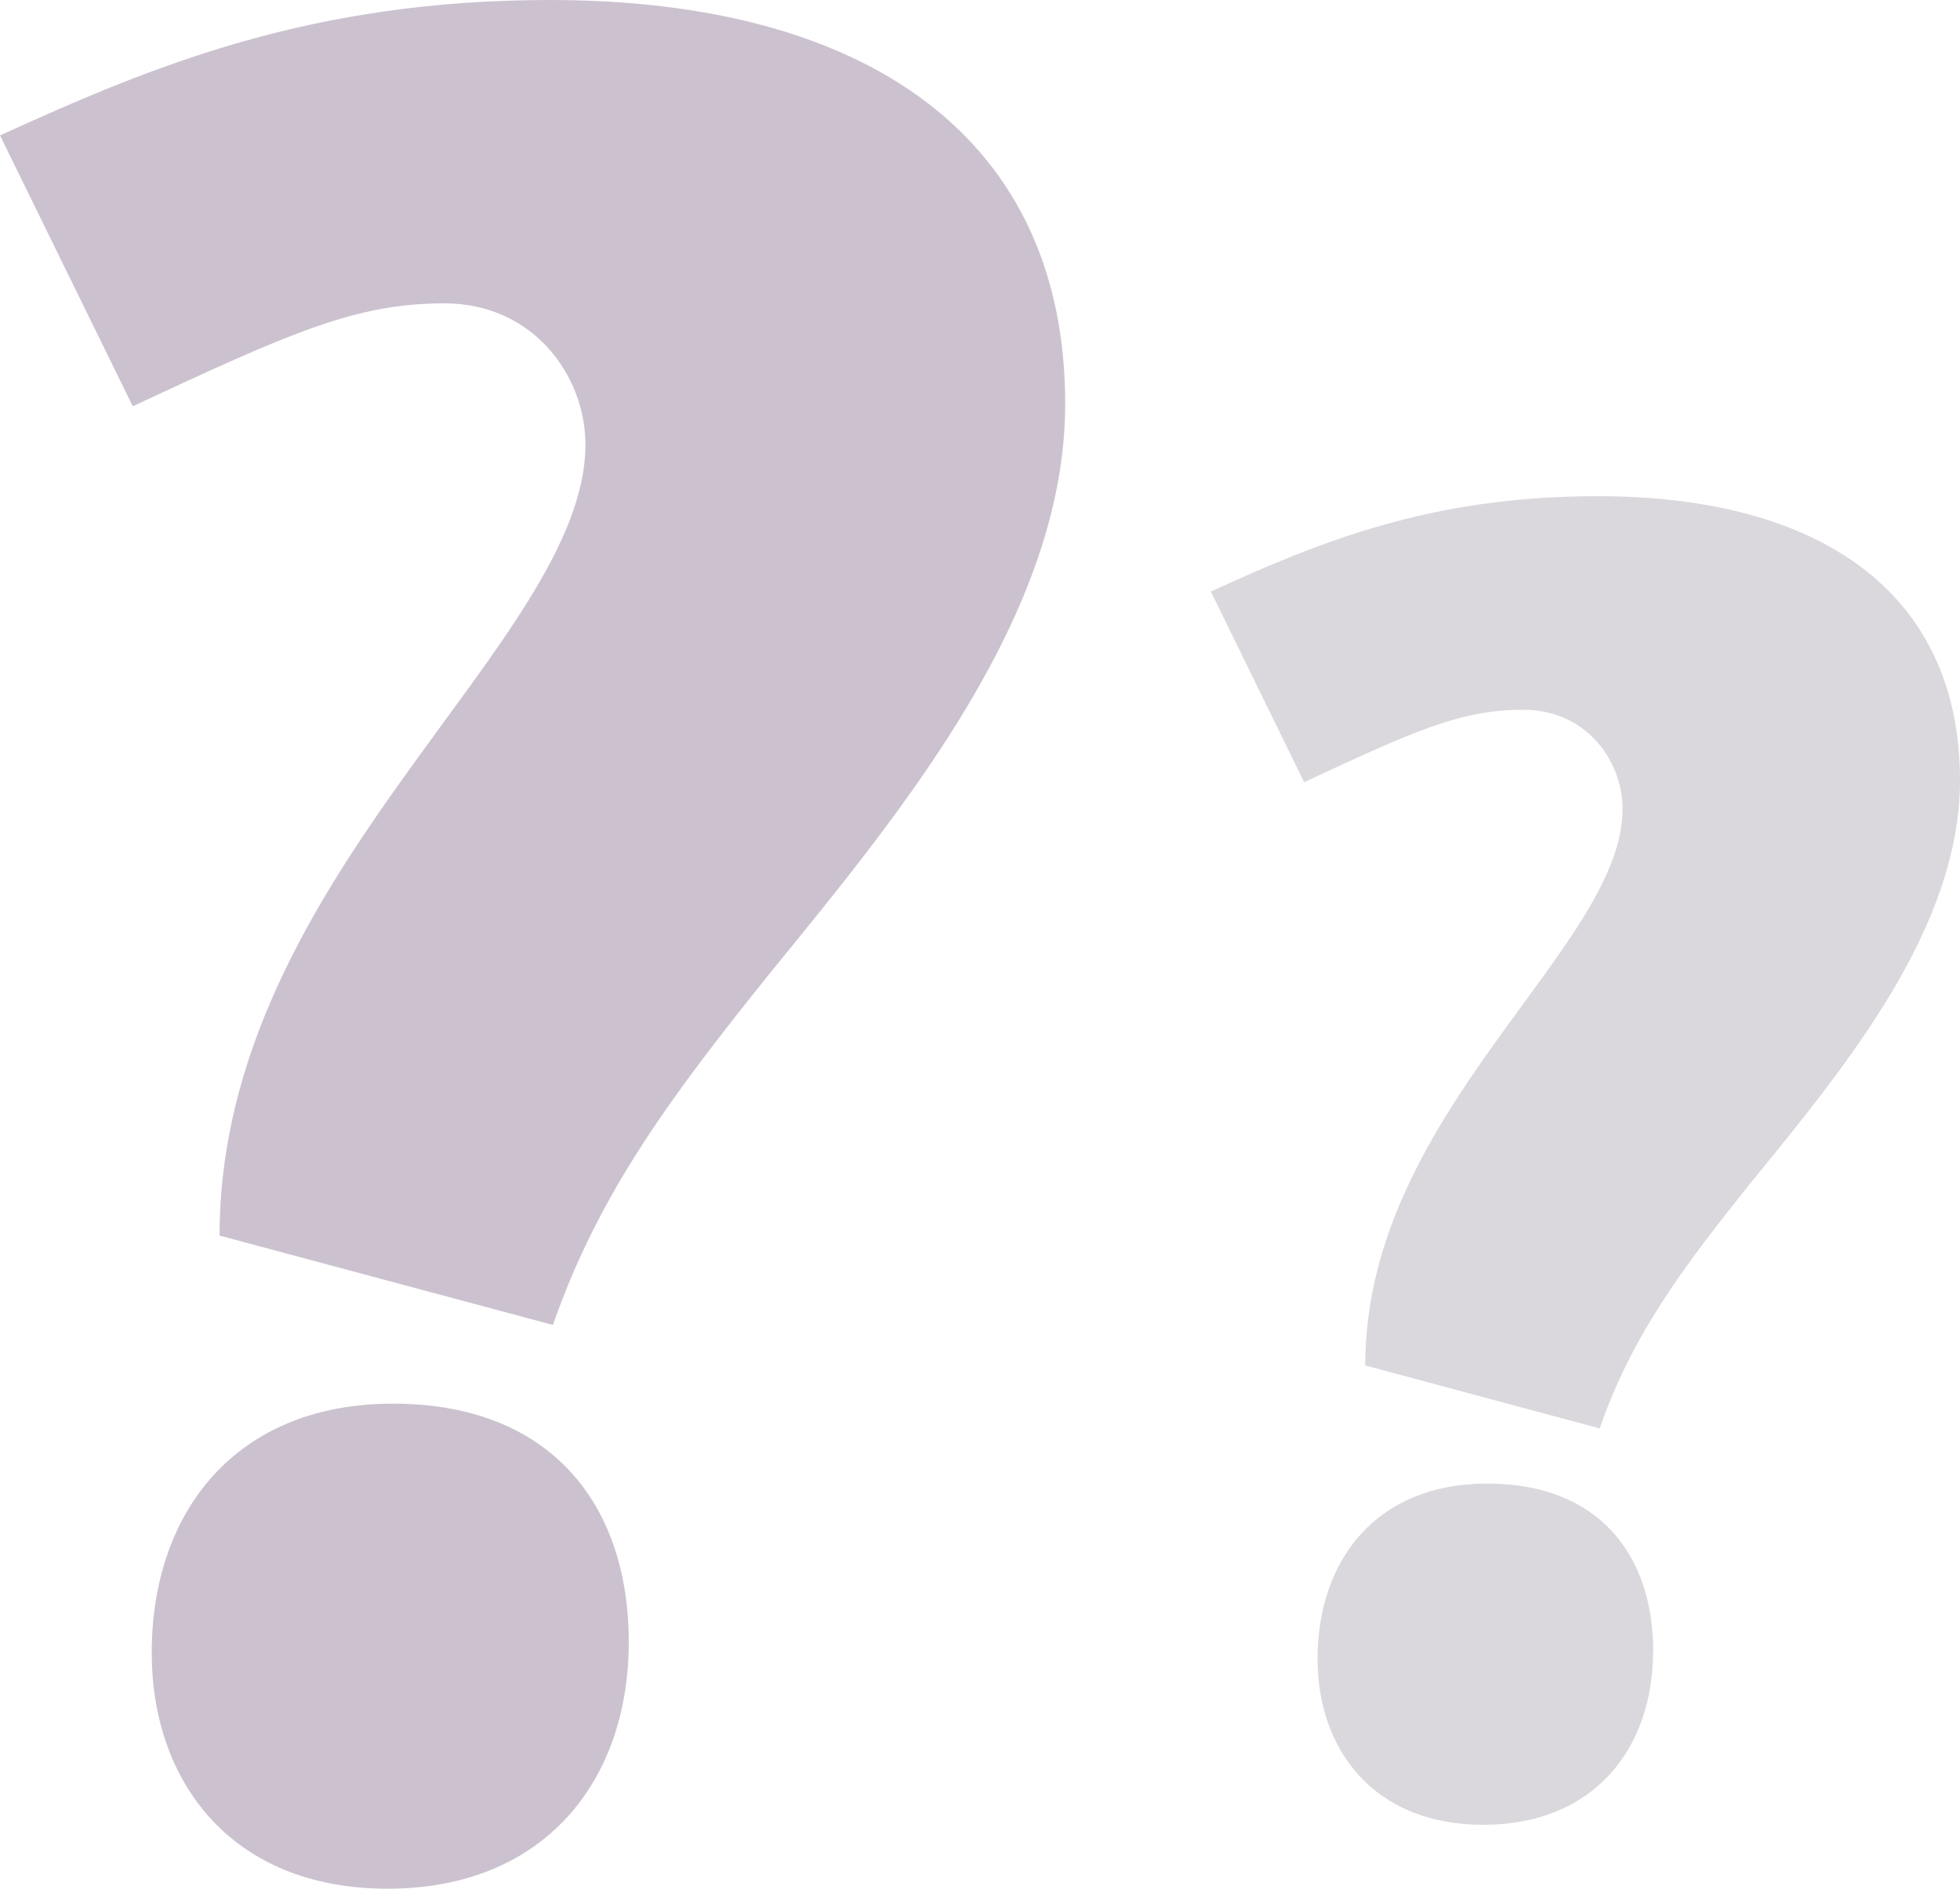
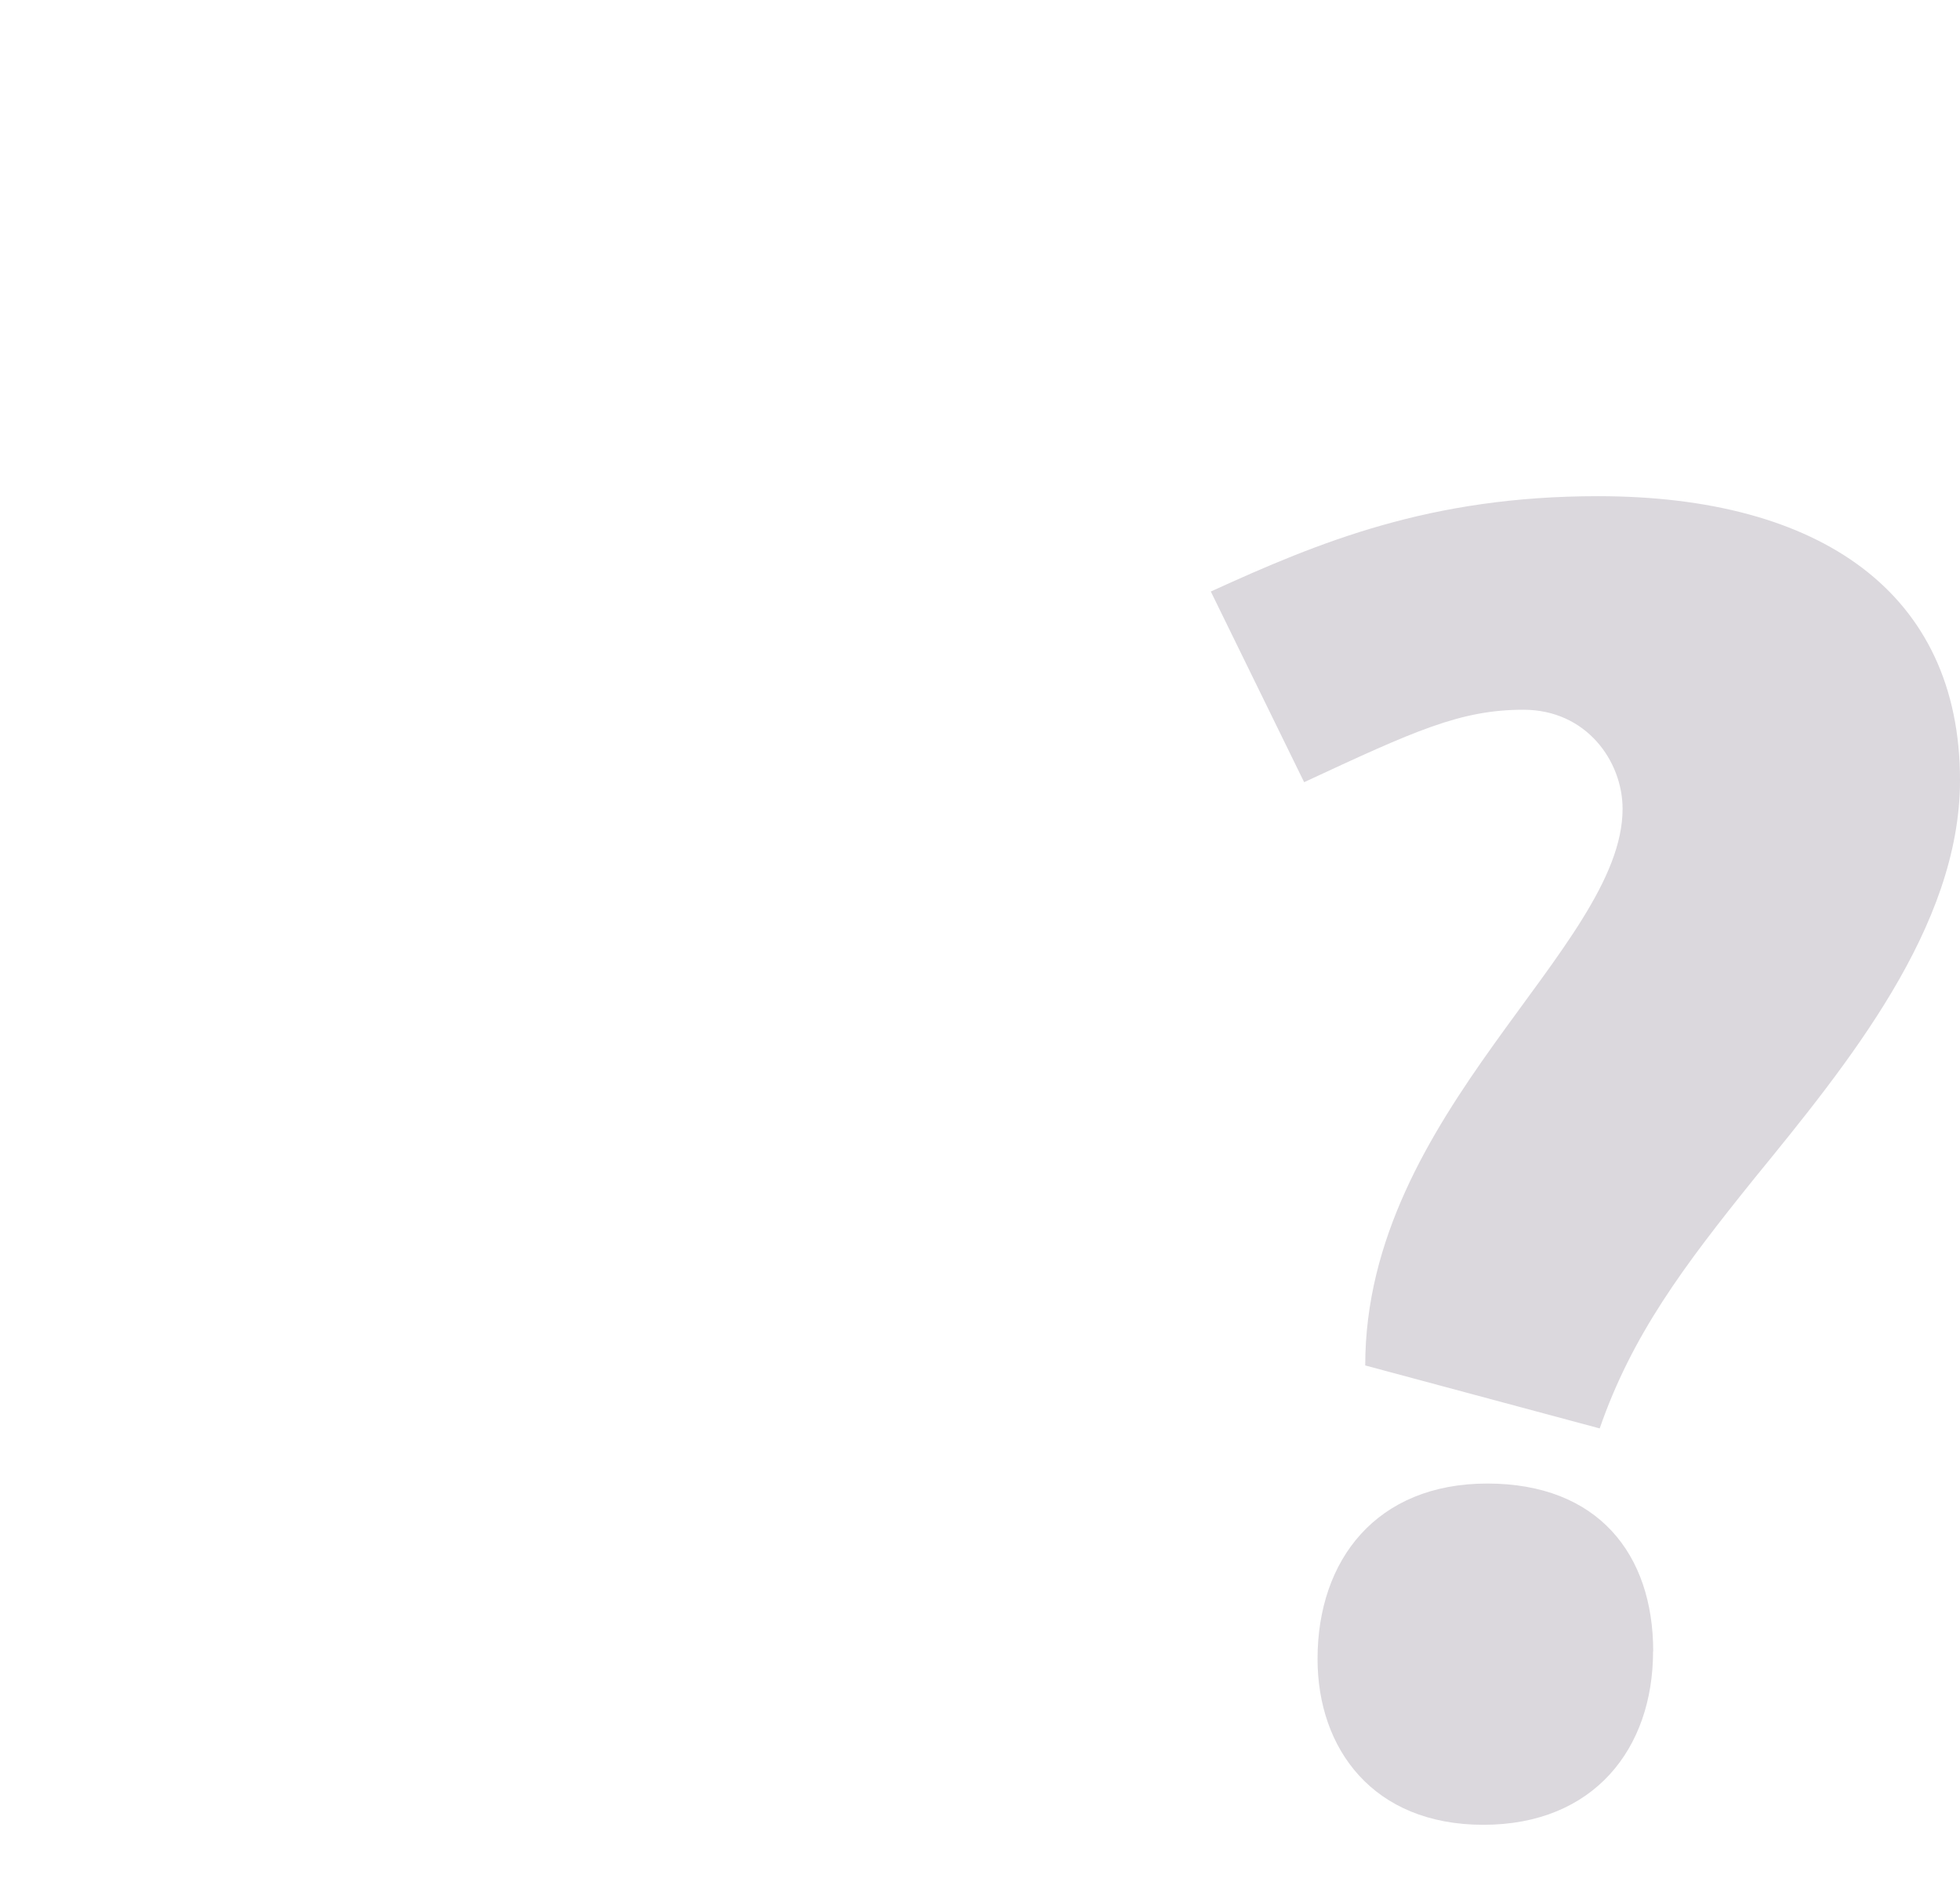
<svg xmlns="http://www.w3.org/2000/svg" id="_レイヤー_2" data-name="レイヤー 2" viewBox="0 0 144.7 139.47">
  <defs>
    <style>
      .cls-1 {
        fill: #ccc2cf;
      }

      .cls-1, .cls-2 {
        stroke-width: 0px;
      }

      .cls-2 {
        fill: #dbd8dd;
      }
    </style>
  </defs>
  <g id="_レイヤー_1-2" data-name="レイヤー 1">
    <g>
-       <path class="cls-1" d="M78.64,29.81c0,15.41-11.81,29.81-21.61,41.82-7.4,9.2-12.8,16.41-16.21,26.21l-24.61-6.6c0-26.61,27.01-43.82,27.01-58.43,0-5-3.8-10.41-10.41-10.41s-11.41,2.2-23.01,7.6L0,10C11.41,4.8,23.01,0,40.62,0c23.41,0,38.02,10.2,38.02,29.81ZM46.42,121.26c0,10.21-6.2,18.21-17.81,18.21s-17.41-8-17.41-17.41c0-10.41,6.2-18.41,17.81-18.41s17.41,7.4,17.41,17.61Z" />
      <path class="cls-2" d="M144.7,57.62c0,10.84-8.31,20.97-15.2,29.42-5.21,6.47-9.01,11.54-11.4,18.44l-17.31-4.65c0-18.72,19-30.82,19-41.1,0-3.52-2.67-7.32-7.32-7.32s-8.02,1.55-16.19,5.35l-6.89-14.08c8.02-3.66,16.18-7.04,28.57-7.04,16.47,0,26.74,7.18,26.74,20.97ZM122.04,121.94c0,7.18-4.37,12.81-12.53,12.81s-12.24-5.63-12.24-12.25c0-7.32,4.36-12.95,12.53-12.95s12.25,5.21,12.25,12.39Z" />
    </g>
  </g>
</svg>